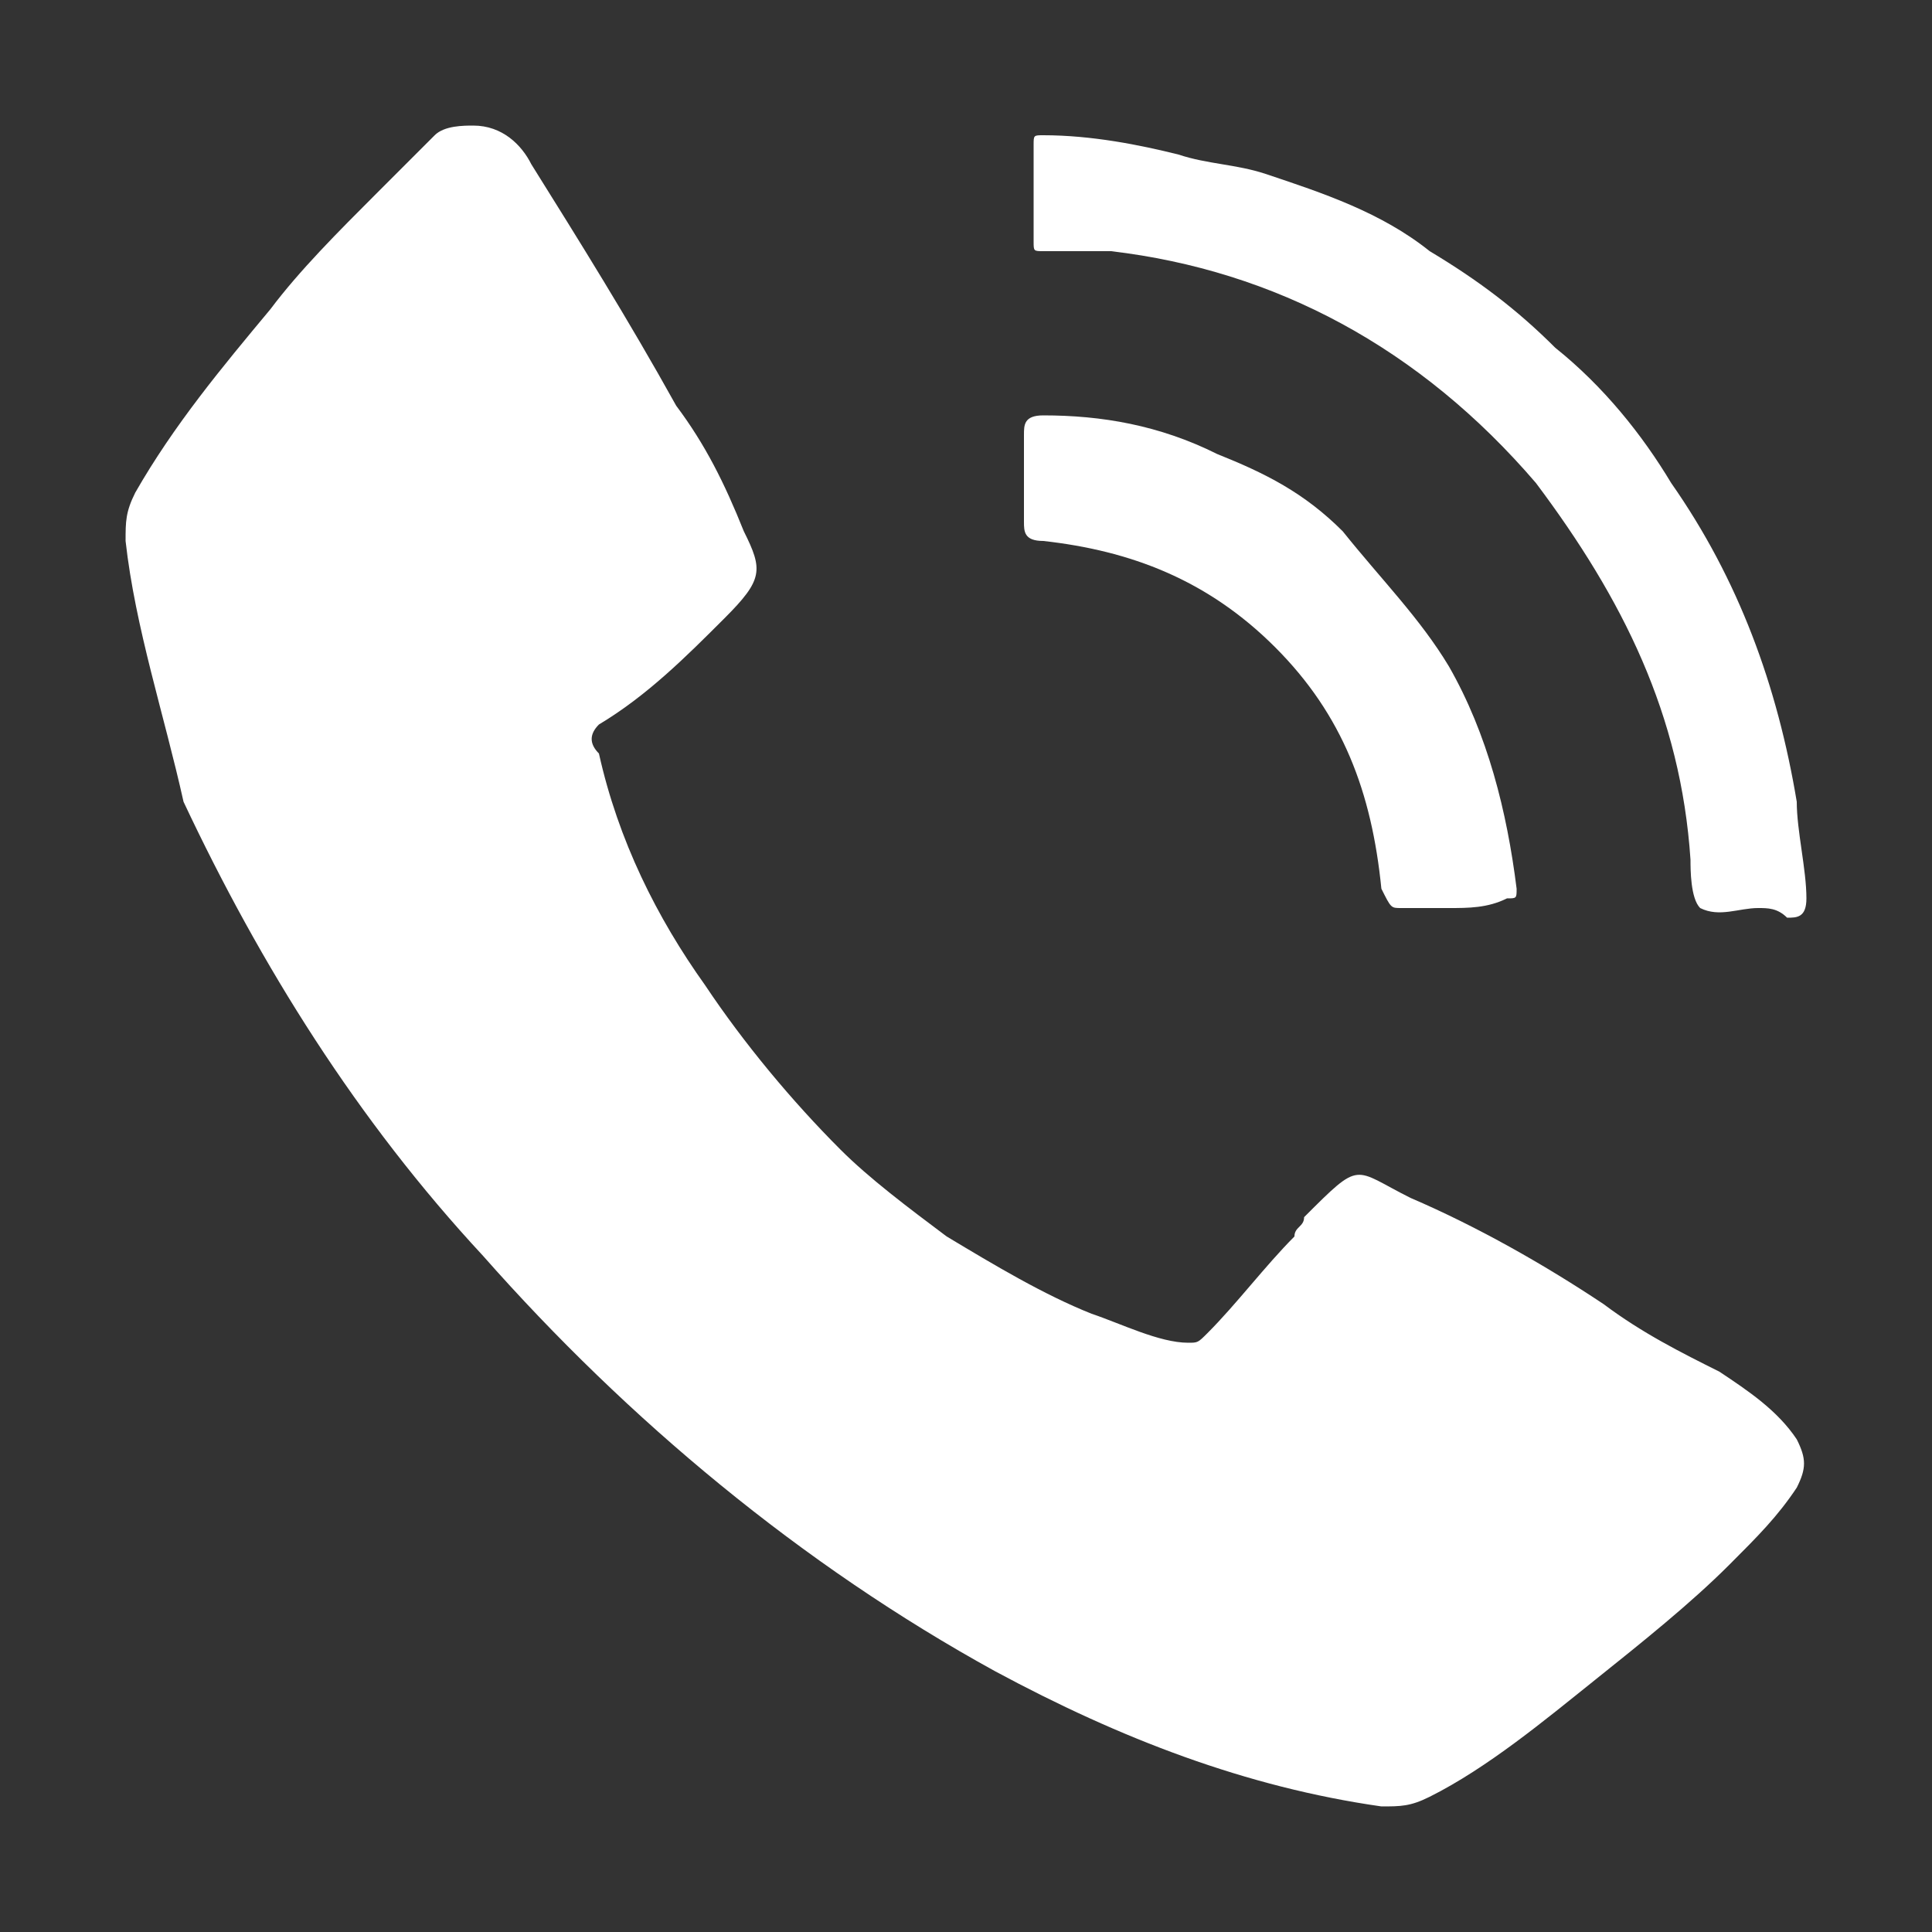
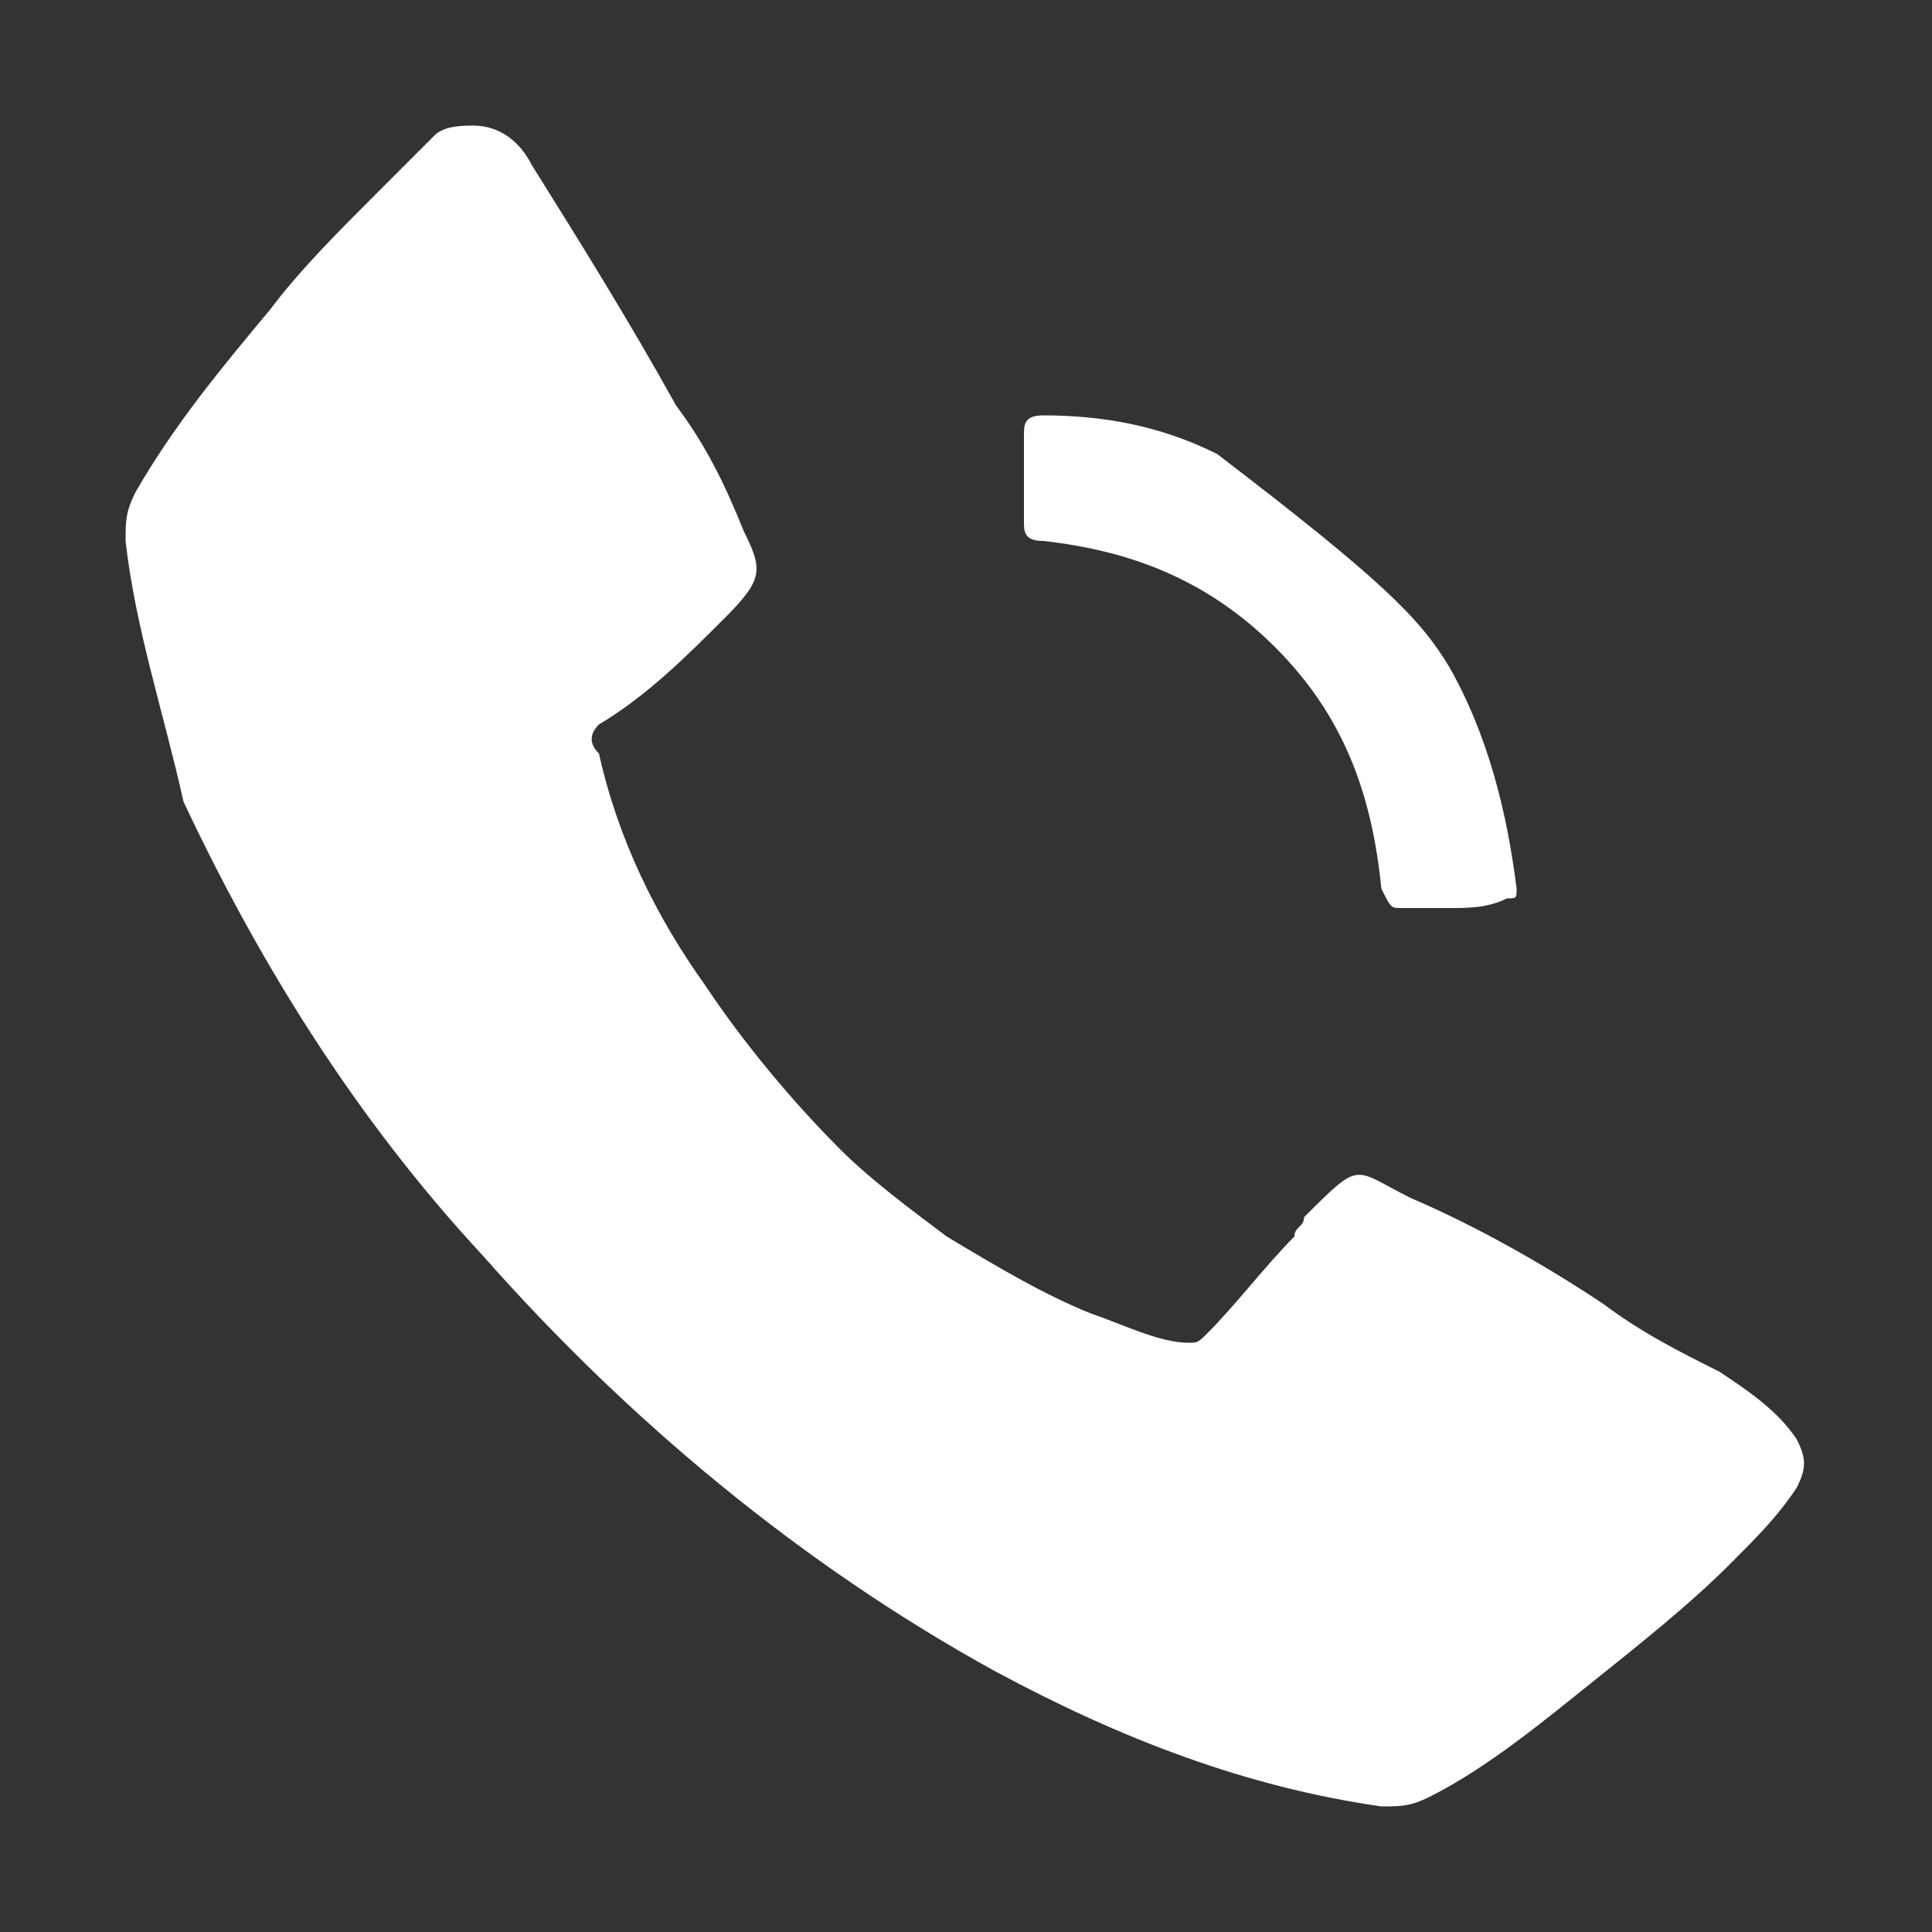
<svg xmlns="http://www.w3.org/2000/svg" id="Слой_1" x="0px" y="0px" viewBox="0 0 20 20" style="enable-background:new 0 0 20 20;" xml:space="preserve">
  <rect x="0" y="0" width="20" height="20" fill="#333333" stroke="none" />
  <style type="text/css"> .st0{fill:#FFFFFF;} </style>
  <g>
    <path class="st0" d="M4.9,1.3c0.3,0,0.5,0.2,0.6,0.4C6,2.5,6.5,3.3,7,4.2C7.3,4.6,7.5,5,7.7,5.5C7.9,5.9,7.9,6,7.5,6.4 C7.1,6.8,6.7,7.2,6.2,7.5C6.1,7.6,6.1,7.7,6.2,7.8c0.2,0.9,0.6,1.7,1.1,2.4c0.4,0.6,0.9,1.2,1.4,1.7c0.3,0.3,0.7,0.6,1.1,0.9 c0.5,0.3,1,0.6,1.5,0.8c0.3,0.1,0.7,0.3,1,0.3c0.1,0,0.1,0,0.2-0.1c0.3-0.3,0.6-0.7,0.9-1c0-0.1,0.1-0.1,0.1-0.2 c0.6-0.6,0.5-0.5,1.1-0.2c0.7,0.3,1.4,0.7,2,1.1c0.4,0.3,0.8,0.5,1.2,0.7c0.3,0.2,0.6,0.4,0.8,0.7c0.1,0.2,0.1,0.3,0,0.5 c-0.2,0.3-0.4,0.5-0.7,0.8c-0.4,0.4-0.9,0.8-1.4,1.2c-0.5,0.4-1.1,0.9-1.7,1.2c-0.2,0.1-0.3,0.1-0.5,0.1c-1.4-0.2-2.7-0.7-4-1.4 c-2-1.1-3.8-2.6-5.3-4.3c-1.3-1.4-2.3-3-3.1-4.7C1.7,7.4,1.4,6.5,1.3,5.6c0-0.2,0-0.3,0.1-0.5c0.4-0.7,0.9-1.3,1.4-1.9 C3.1,2.8,3.5,2.4,3.9,2c0.2-0.2,0.4-0.4,0.6-0.6C4.6,1.3,4.8,1.3,4.9,1.3z" />
-     <path class="st0" d="M18.2,9.4c-0.2,0-0.4,0.1-0.6,0c-0.1-0.1-0.1-0.4-0.1-0.5c-0.1-1.5-0.7-2.7-1.6-3.9c-1.2-1.4-2.7-2.2-4.4-2.4 c-0.2,0-0.5,0-0.7,0c-0.1,0-0.1,0-0.1-0.1c0-0.3,0-0.7,0-1c0-0.1,0-0.1,0.1-0.1c0.5,0,1,0.1,1.4,0.2c0.3,0.1,0.6,0.1,0.9,0.2 c0.6,0.2,1.2,0.4,1.7,0.8c0.5,0.3,0.9,0.6,1.3,1c0.5,0.4,0.9,0.9,1.2,1.4c0.7,1,1.1,2.1,1.3,3.3c0,0.3,0.1,0.7,0.1,1 c0,0.2-0.1,0.2-0.2,0.2C18.4,9.4,18.3,9.4,18.2,9.4C18.2,9.4,18.2,9.4,18.2,9.4z" />
-     <path class="st0" d="M15,9.4c-0.2,0-0.3,0-0.5,0c-0.1,0-0.1,0-0.2-0.2c-0.1-1-0.4-1.8-1.1-2.5c-0.7-0.7-1.5-1-2.4-1.1 c-0.2,0-0.2-0.1-0.2-0.2c0-0.3,0-0.6,0-0.9c0-0.1,0-0.2,0.2-0.2c0.6,0,1.2,0.1,1.8,0.4c0.5,0.2,0.9,0.4,1.3,0.8 C14.3,6,14.7,6.4,15,6.9c0.4,0.7,0.6,1.5,0.7,2.3c0,0.1,0,0.1-0.1,0.1C15.4,9.4,15.2,9.4,15,9.4z" />
+     <path class="st0" d="M15,9.4c-0.2,0-0.3,0-0.5,0c-0.1,0-0.1,0-0.2-0.2c-0.1-1-0.4-1.8-1.1-2.5c-0.7-0.7-1.5-1-2.4-1.1 c-0.2,0-0.2-0.1-0.2-0.2c0-0.3,0-0.6,0-0.9c0-0.1,0-0.2,0.2-0.2c0.6,0,1.2,0.1,1.8,0.4C14.3,6,14.7,6.4,15,6.9c0.4,0.7,0.6,1.5,0.7,2.3c0,0.1,0,0.1-0.1,0.1C15.4,9.4,15.2,9.4,15,9.4z" />
  </g>
</svg>